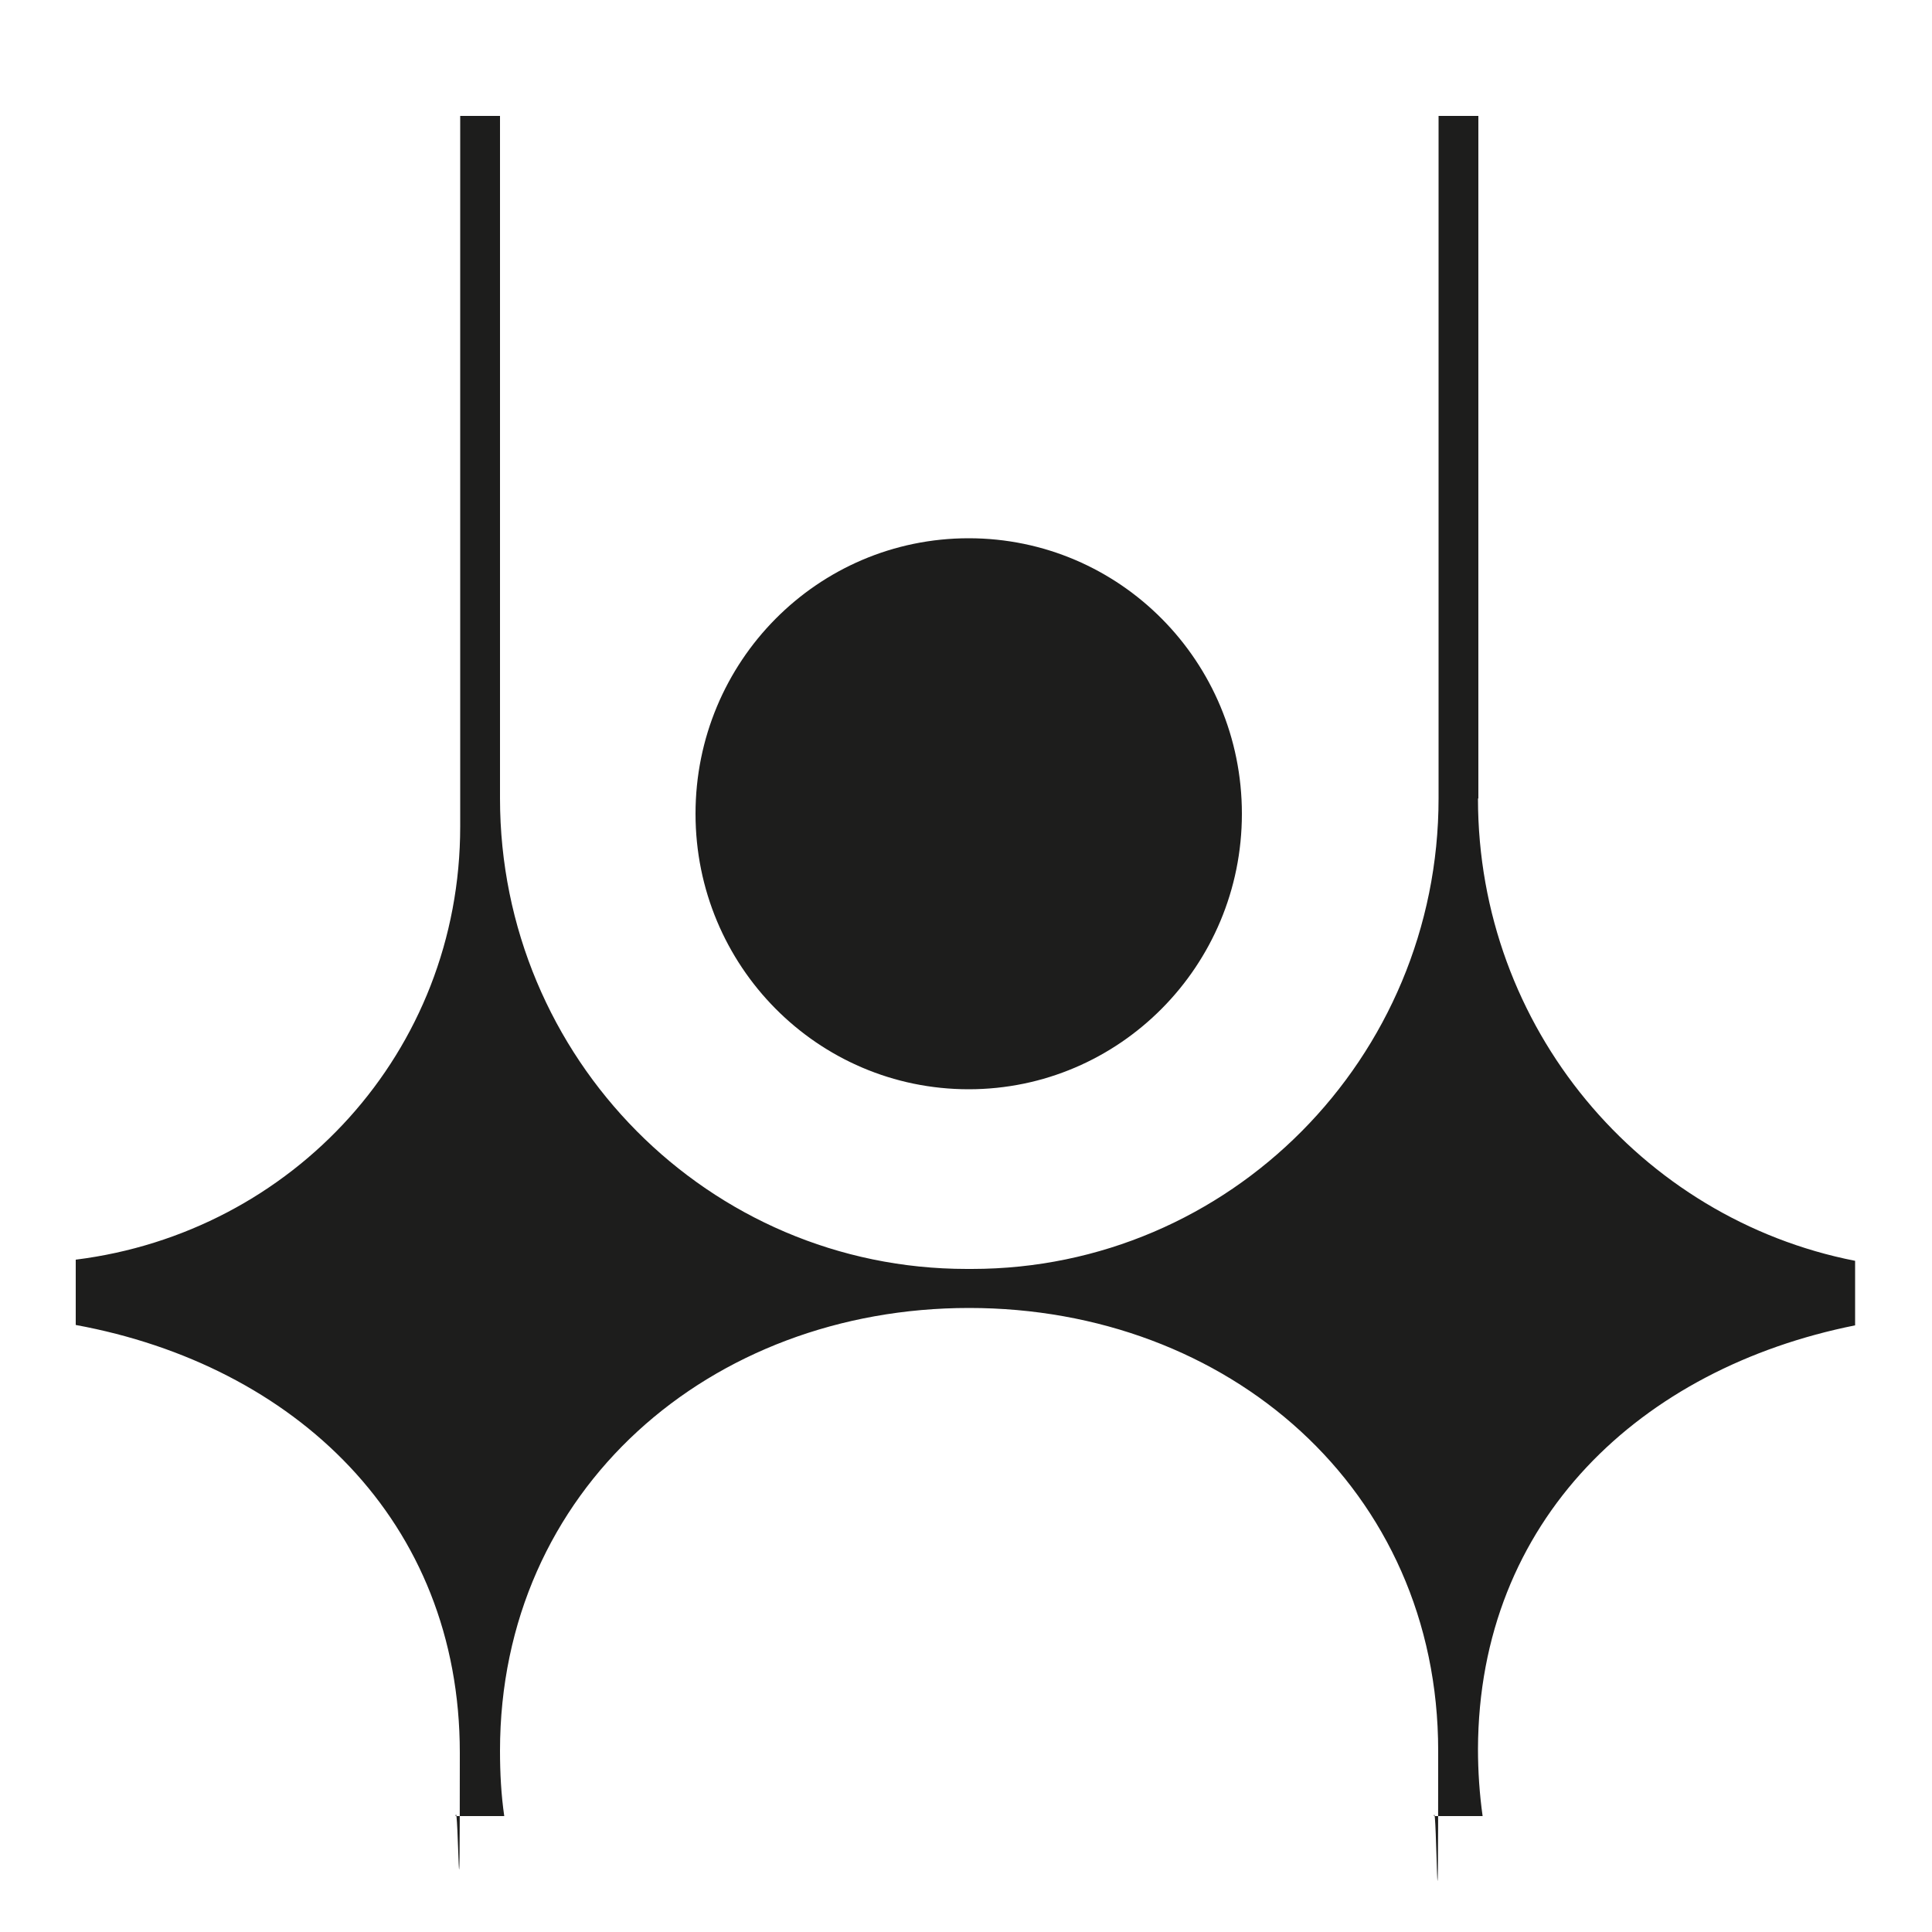
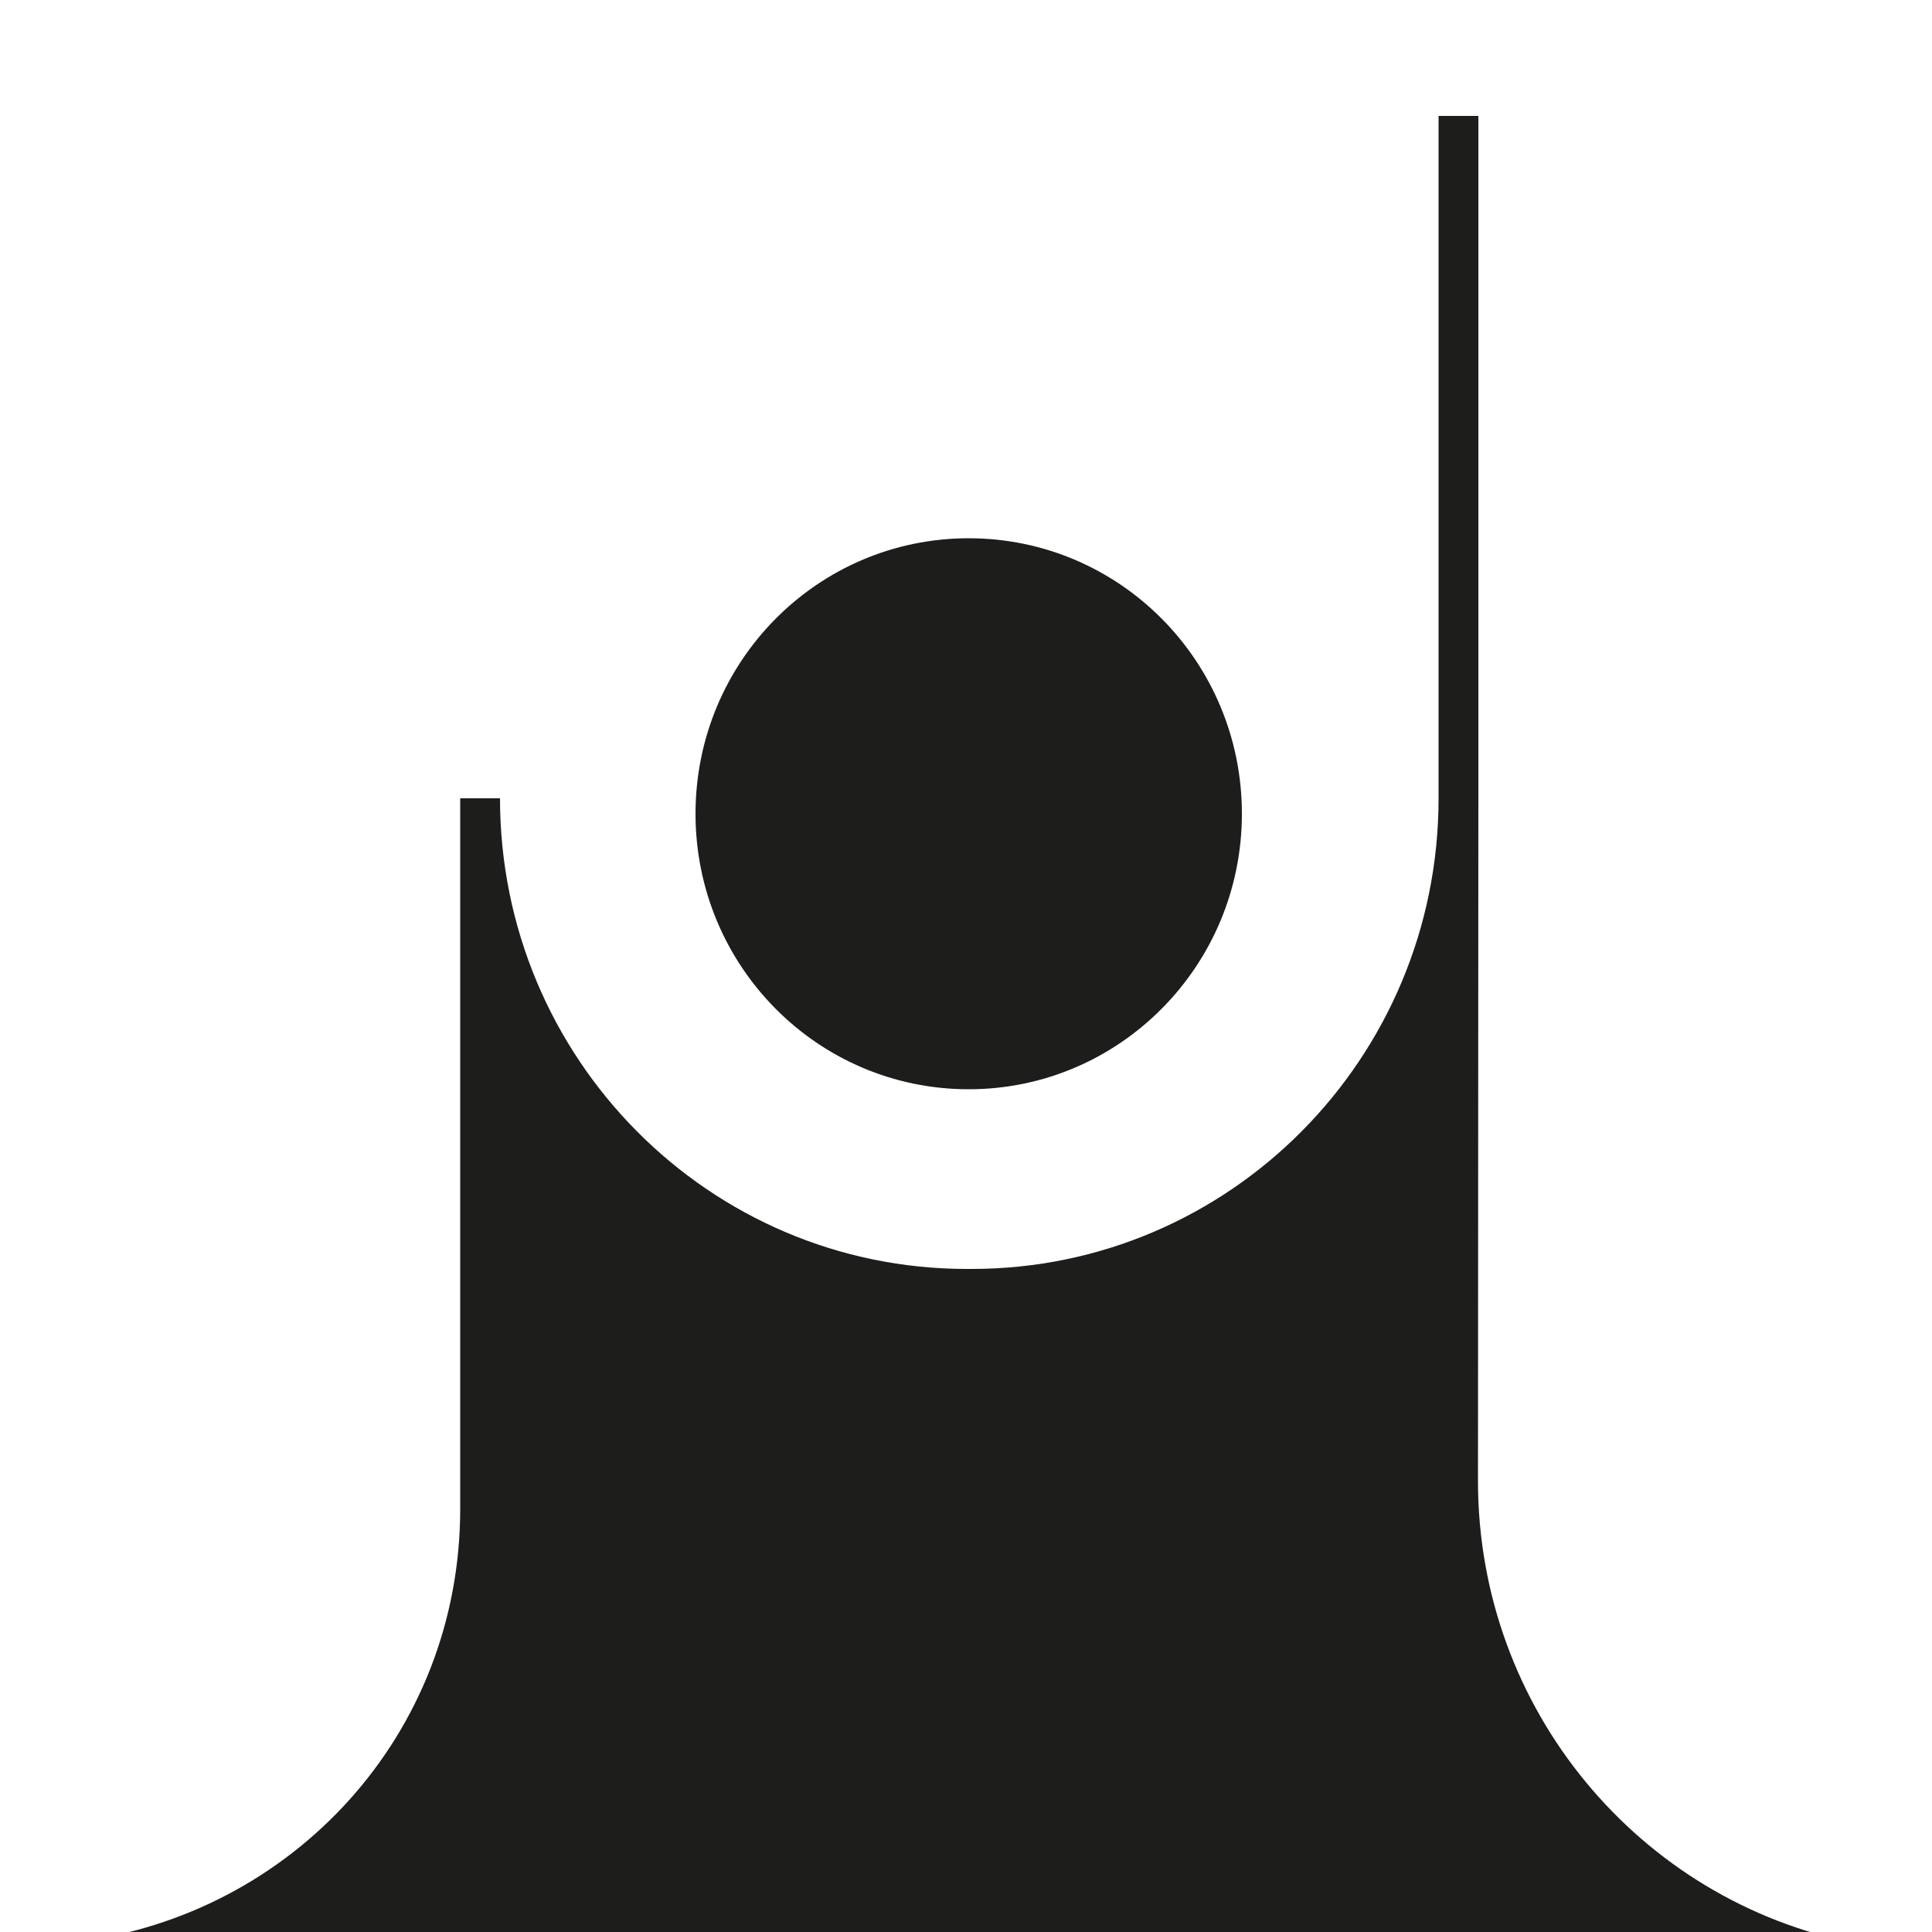
<svg xmlns="http://www.w3.org/2000/svg" id="Ebene_1" version="1.1" viewBox="0 0 500 500">
  <defs>
    <style>
      .st0 {
        fill: #1d1d1c;
      }
    </style>
  </defs>
-   <path class="st0" d="M250.7,281.9c39,0,70.7-31.9,70.7-71.3s-31.6-71.3-70.7-71.3-70.7,31.9-70.7,71.3,31.6,71.3,70.7,71.3ZM382.6,206.6V30h-10.3v176.6c0,67.3-54.1,121.8-120.8,121.8h-1.3c-66.7,0-120.8-54.5-120.8-121.8V30h-10.3v183.9c0,58.4-43.4,105.1-99.5,112.1v16.9c56.6,10.4,99.4,50.6,99.4,110.7s-.4,11-1.1,16.4h12.6c-.8-5.5-1.1-11.1-1.1-16.9,0-67.6,54.4-114.6,121.4-114.6s121.4,46.9,121.4,114.6-.4,11.4-1.1,16.9h12.6c-.8-5.7-1.2-11.5-1.2-17.4.2-59.2,42.1-98.5,97.6-109.6v-16.7c-55.6-10.9-97.6-60.3-97.6-119.6h0Z" />
+   <path class="st0" d="M250.7,281.9c39,0,70.7-31.9,70.7-71.3s-31.6-71.3-70.7-71.3-70.7,31.9-70.7,71.3,31.6,71.3,70.7,71.3ZM382.6,206.6V30h-10.3v176.6c0,67.3-54.1,121.8-120.8,121.8h-1.3c-66.7,0-120.8-54.5-120.8-121.8h-10.3v183.9c0,58.4-43.4,105.1-99.5,112.1v16.9c56.6,10.4,99.4,50.6,99.4,110.7s-.4,11-1.1,16.4h12.6c-.8-5.5-1.1-11.1-1.1-16.9,0-67.6,54.4-114.6,121.4-114.6s121.4,46.9,121.4,114.6-.4,11.4-1.1,16.9h12.6c-.8-5.7-1.2-11.5-1.2-17.4.2-59.2,42.1-98.5,97.6-109.6v-16.7c-55.6-10.9-97.6-60.3-97.6-119.6h0Z" />
</svg>